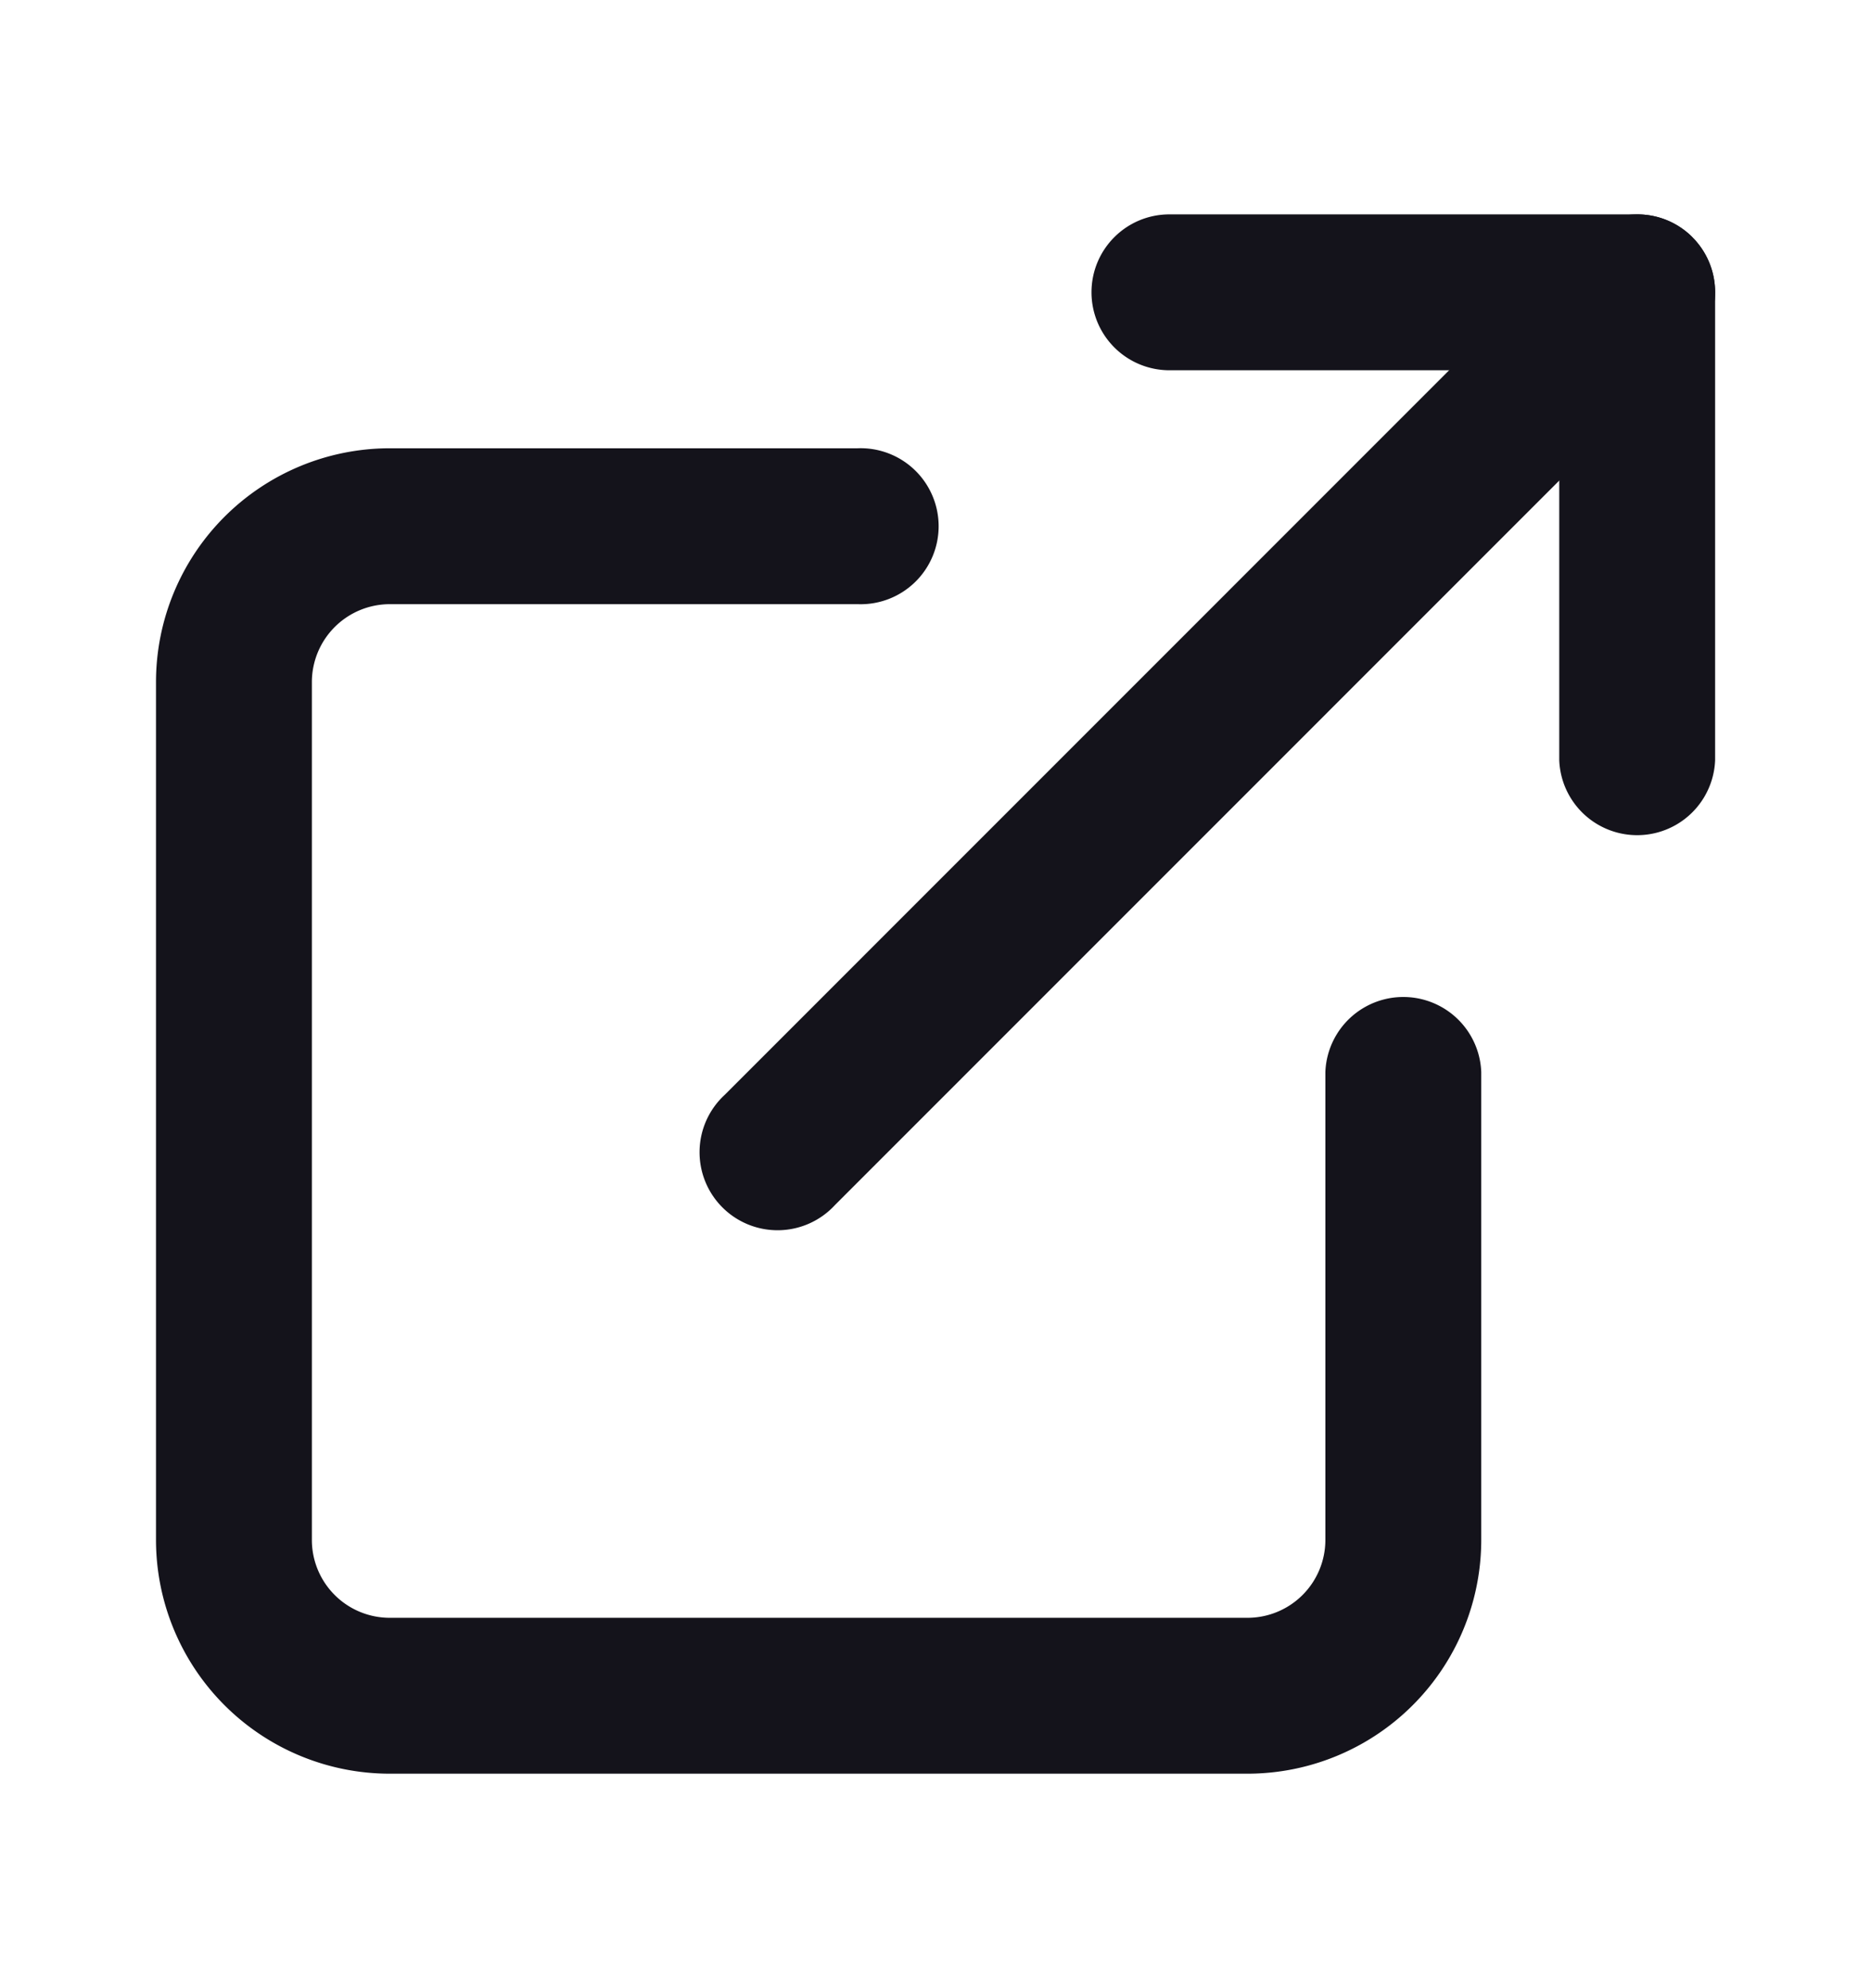
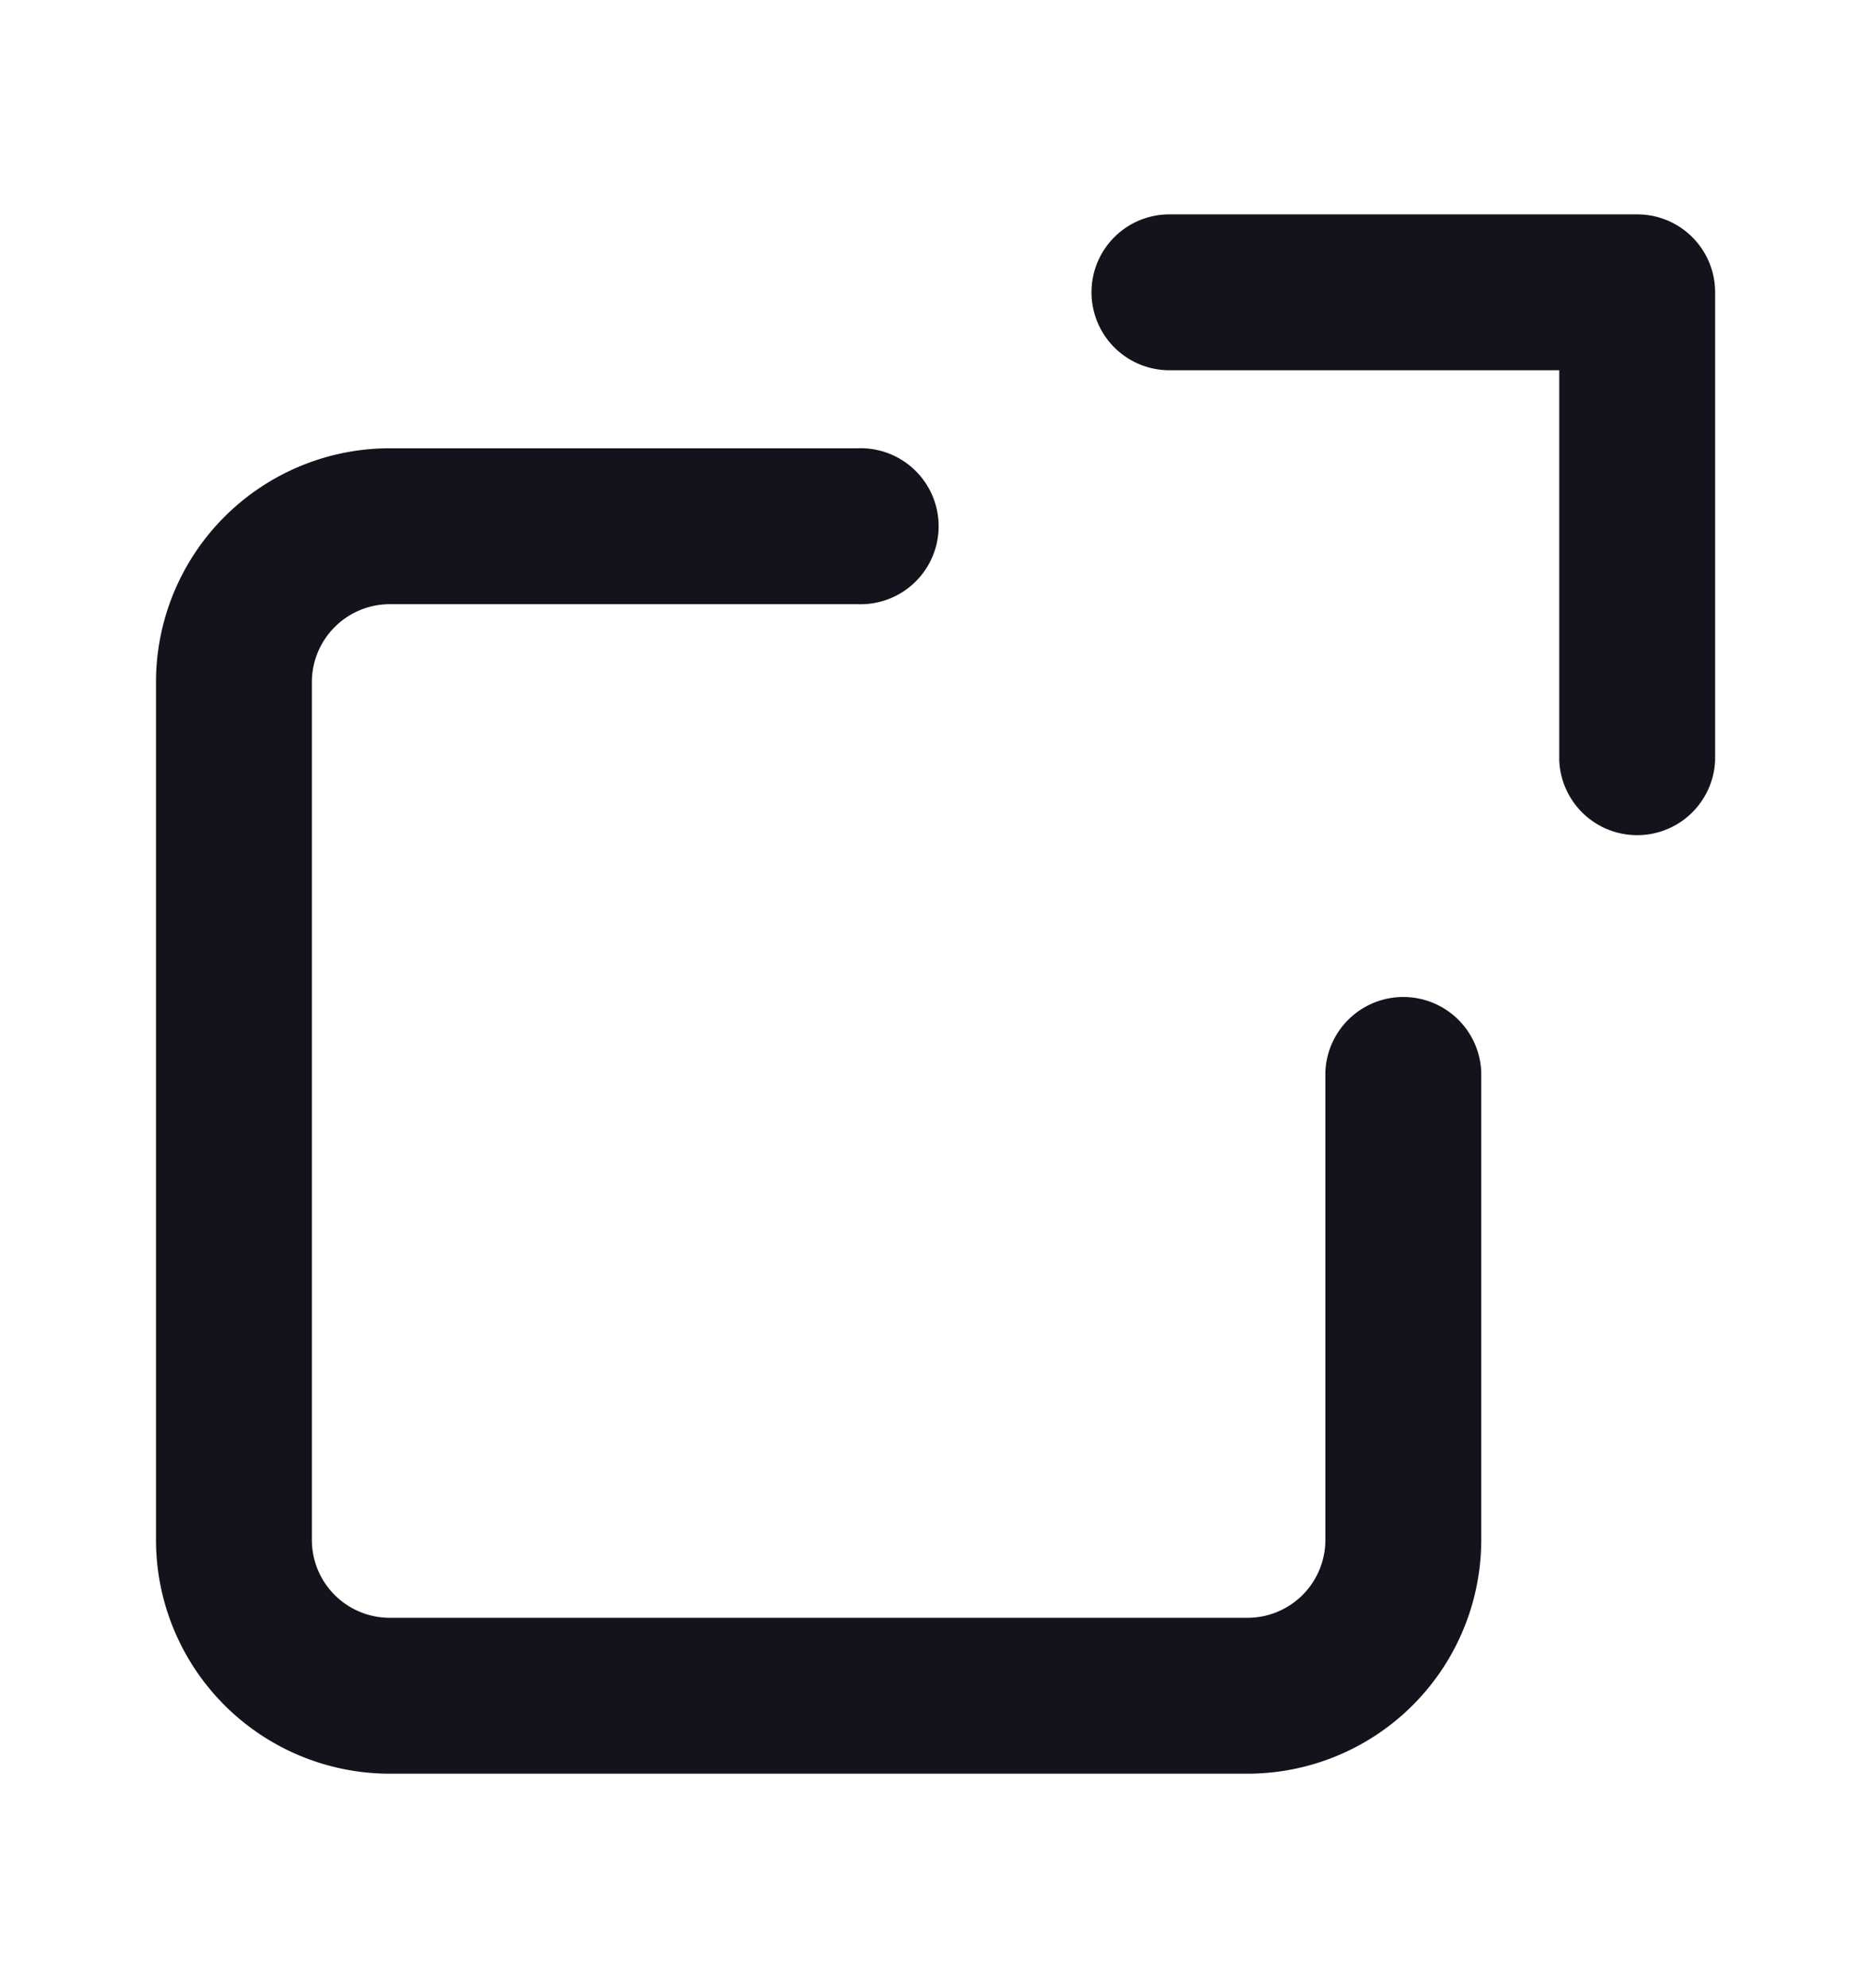
<svg xmlns="http://www.w3.org/2000/svg" width="16" height="17" viewBox="0 0 16 17" fill="none">
  <path fill-rule="evenodd" clip-rule="evenodd" d="M3.334 5.166a.667.667 0 0 0-.667.667v7.333a.666.666 0 0 0 .667.667h7.333a.666.666 0 0 0 .667-.667v-4a.667.667 0 0 1 1.333 0v4a2 2 0 0 1-2 2H3.334a2 2 0 0 1-2-2V5.833a2 2 0 0 1 2-2h4a.667.667 0 1 1 0 1.333h-4zM9.334 2.5c0-.369.298-.667.667-.667h4c.368 0 .666.298.666.667v4a.667.667 0 0 1-1.333 0V3.166h-3.333a.667.667 0 0 1-.667-.666z" fill="#14131B" />
-   <path fill-rule="evenodd" clip-rule="evenodd" d="M14.472 2.028c.26.26.26.683 0 .943L7.14 10.304a.667.667 0 1 1-.943-.942l7.333-7.334c.26-.26.683-.26.943 0z" fill="#14131B" />
</svg>